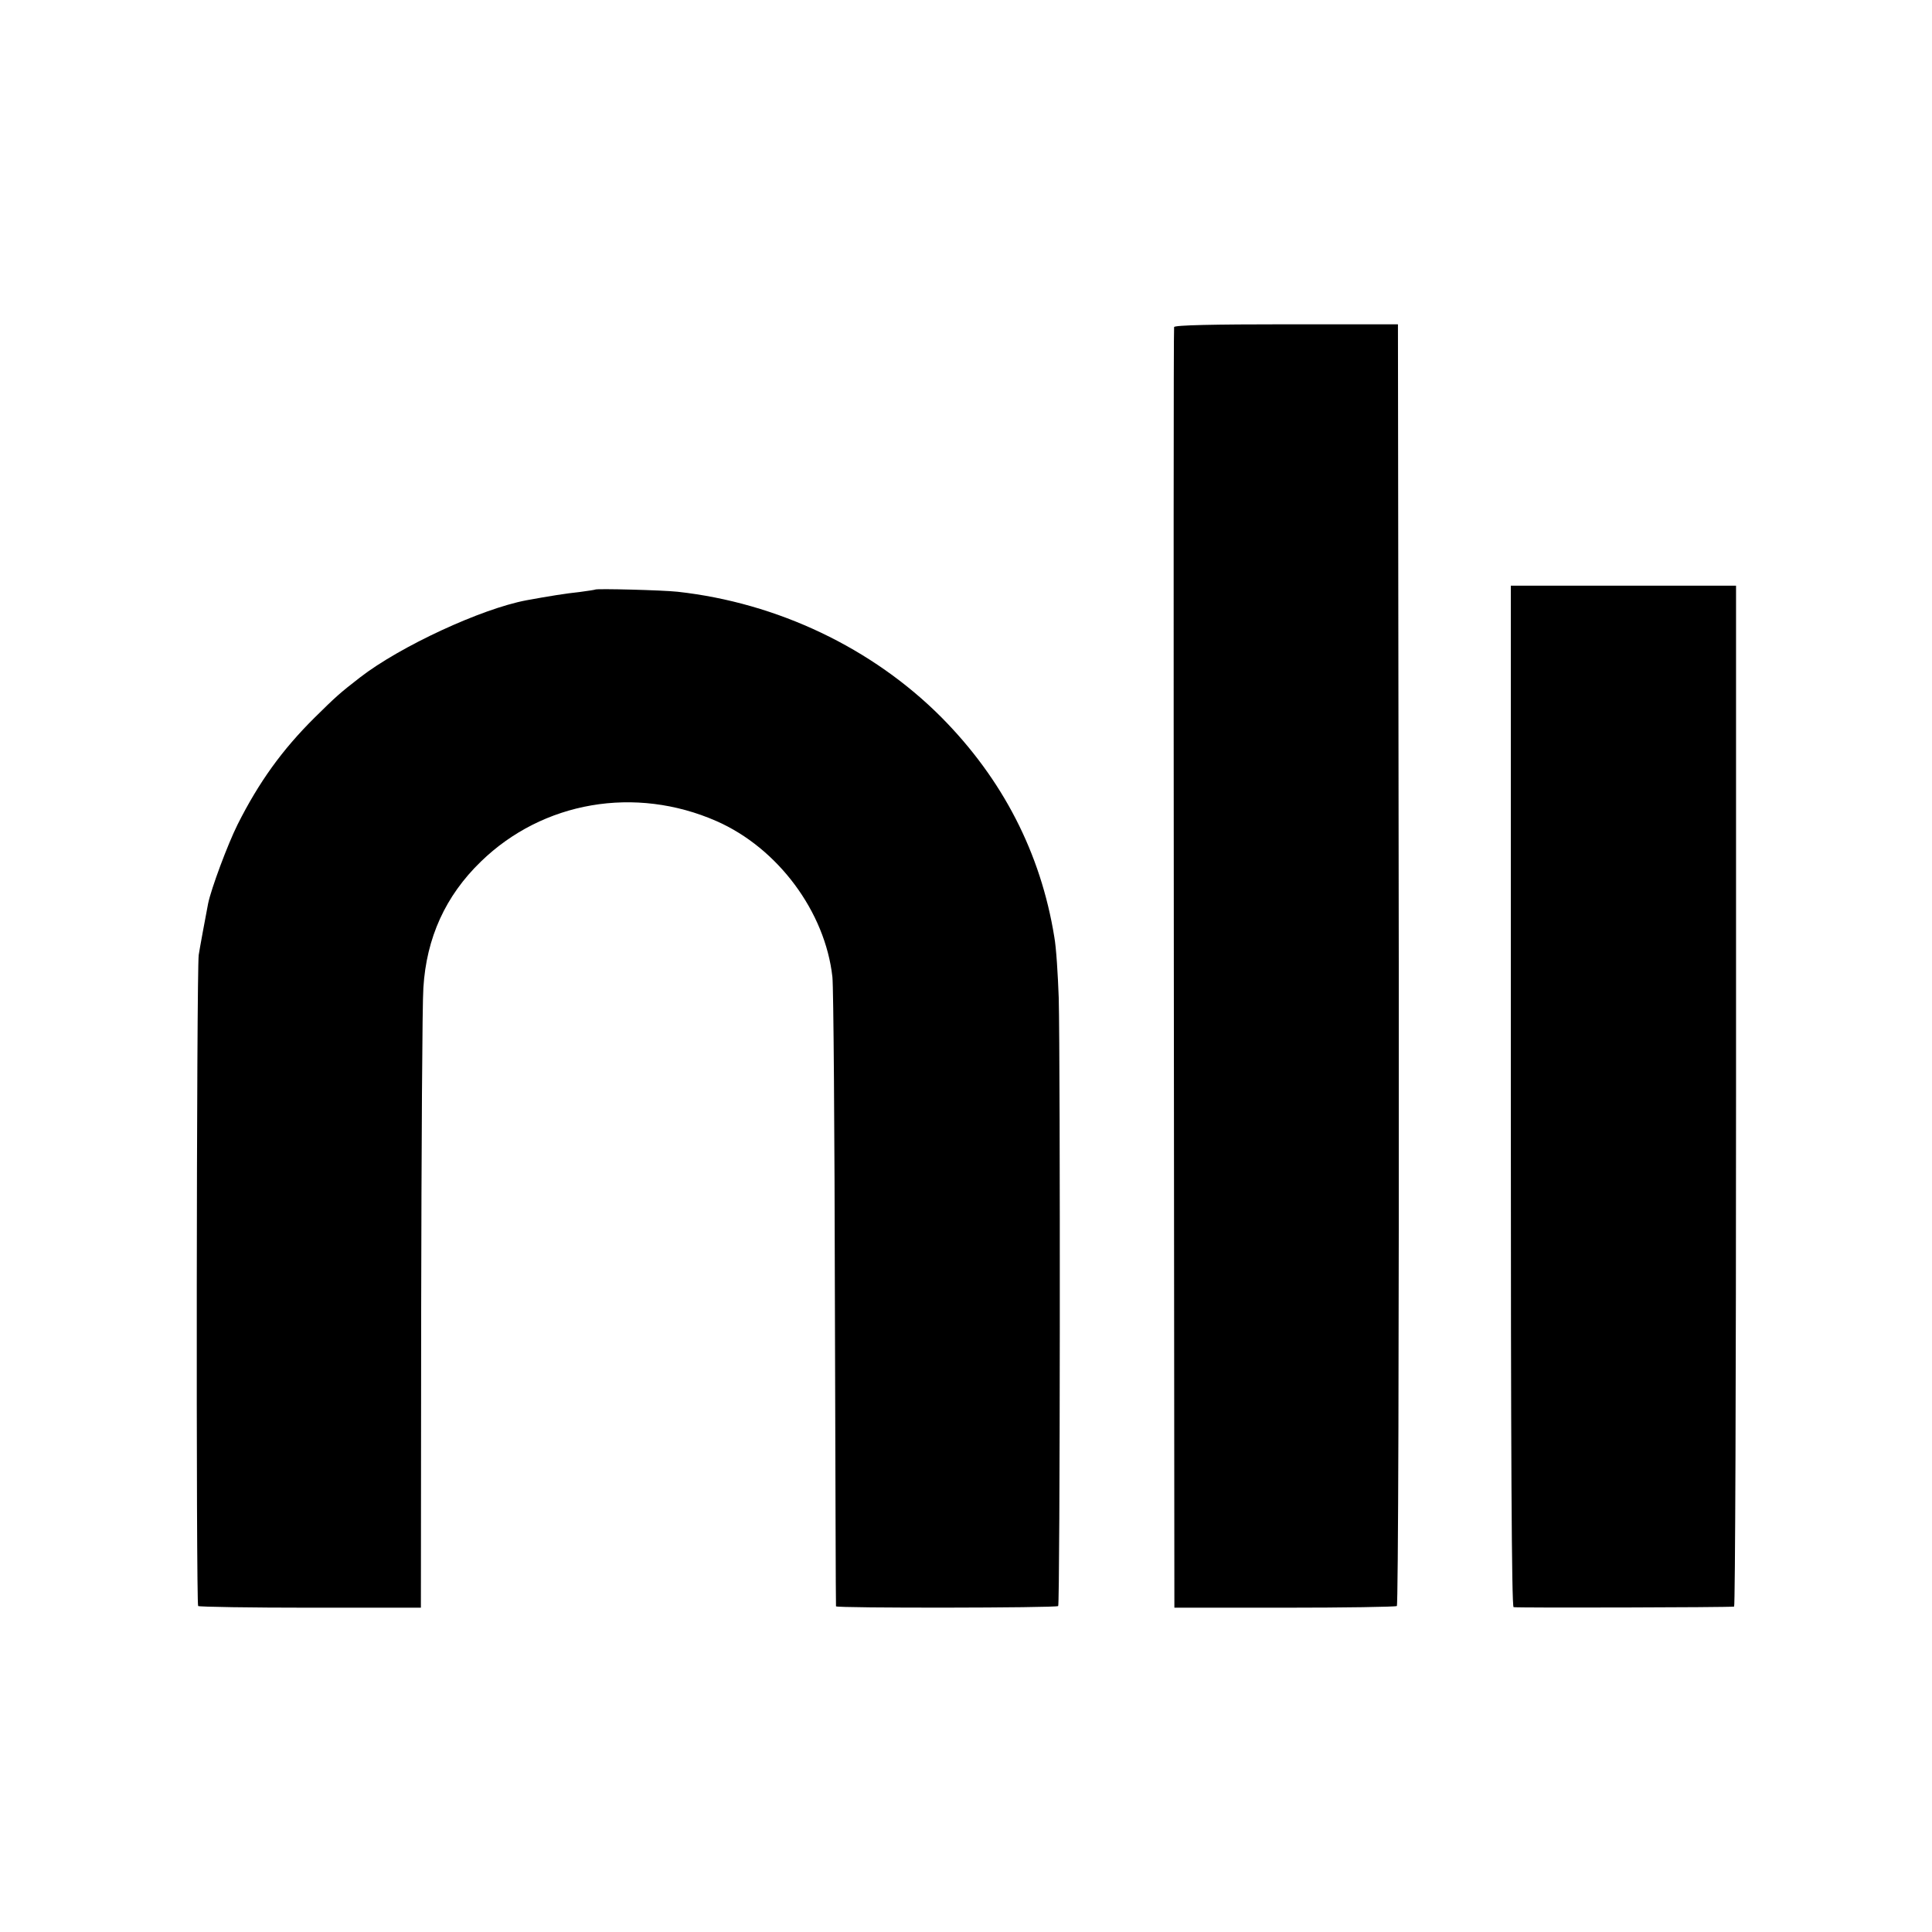
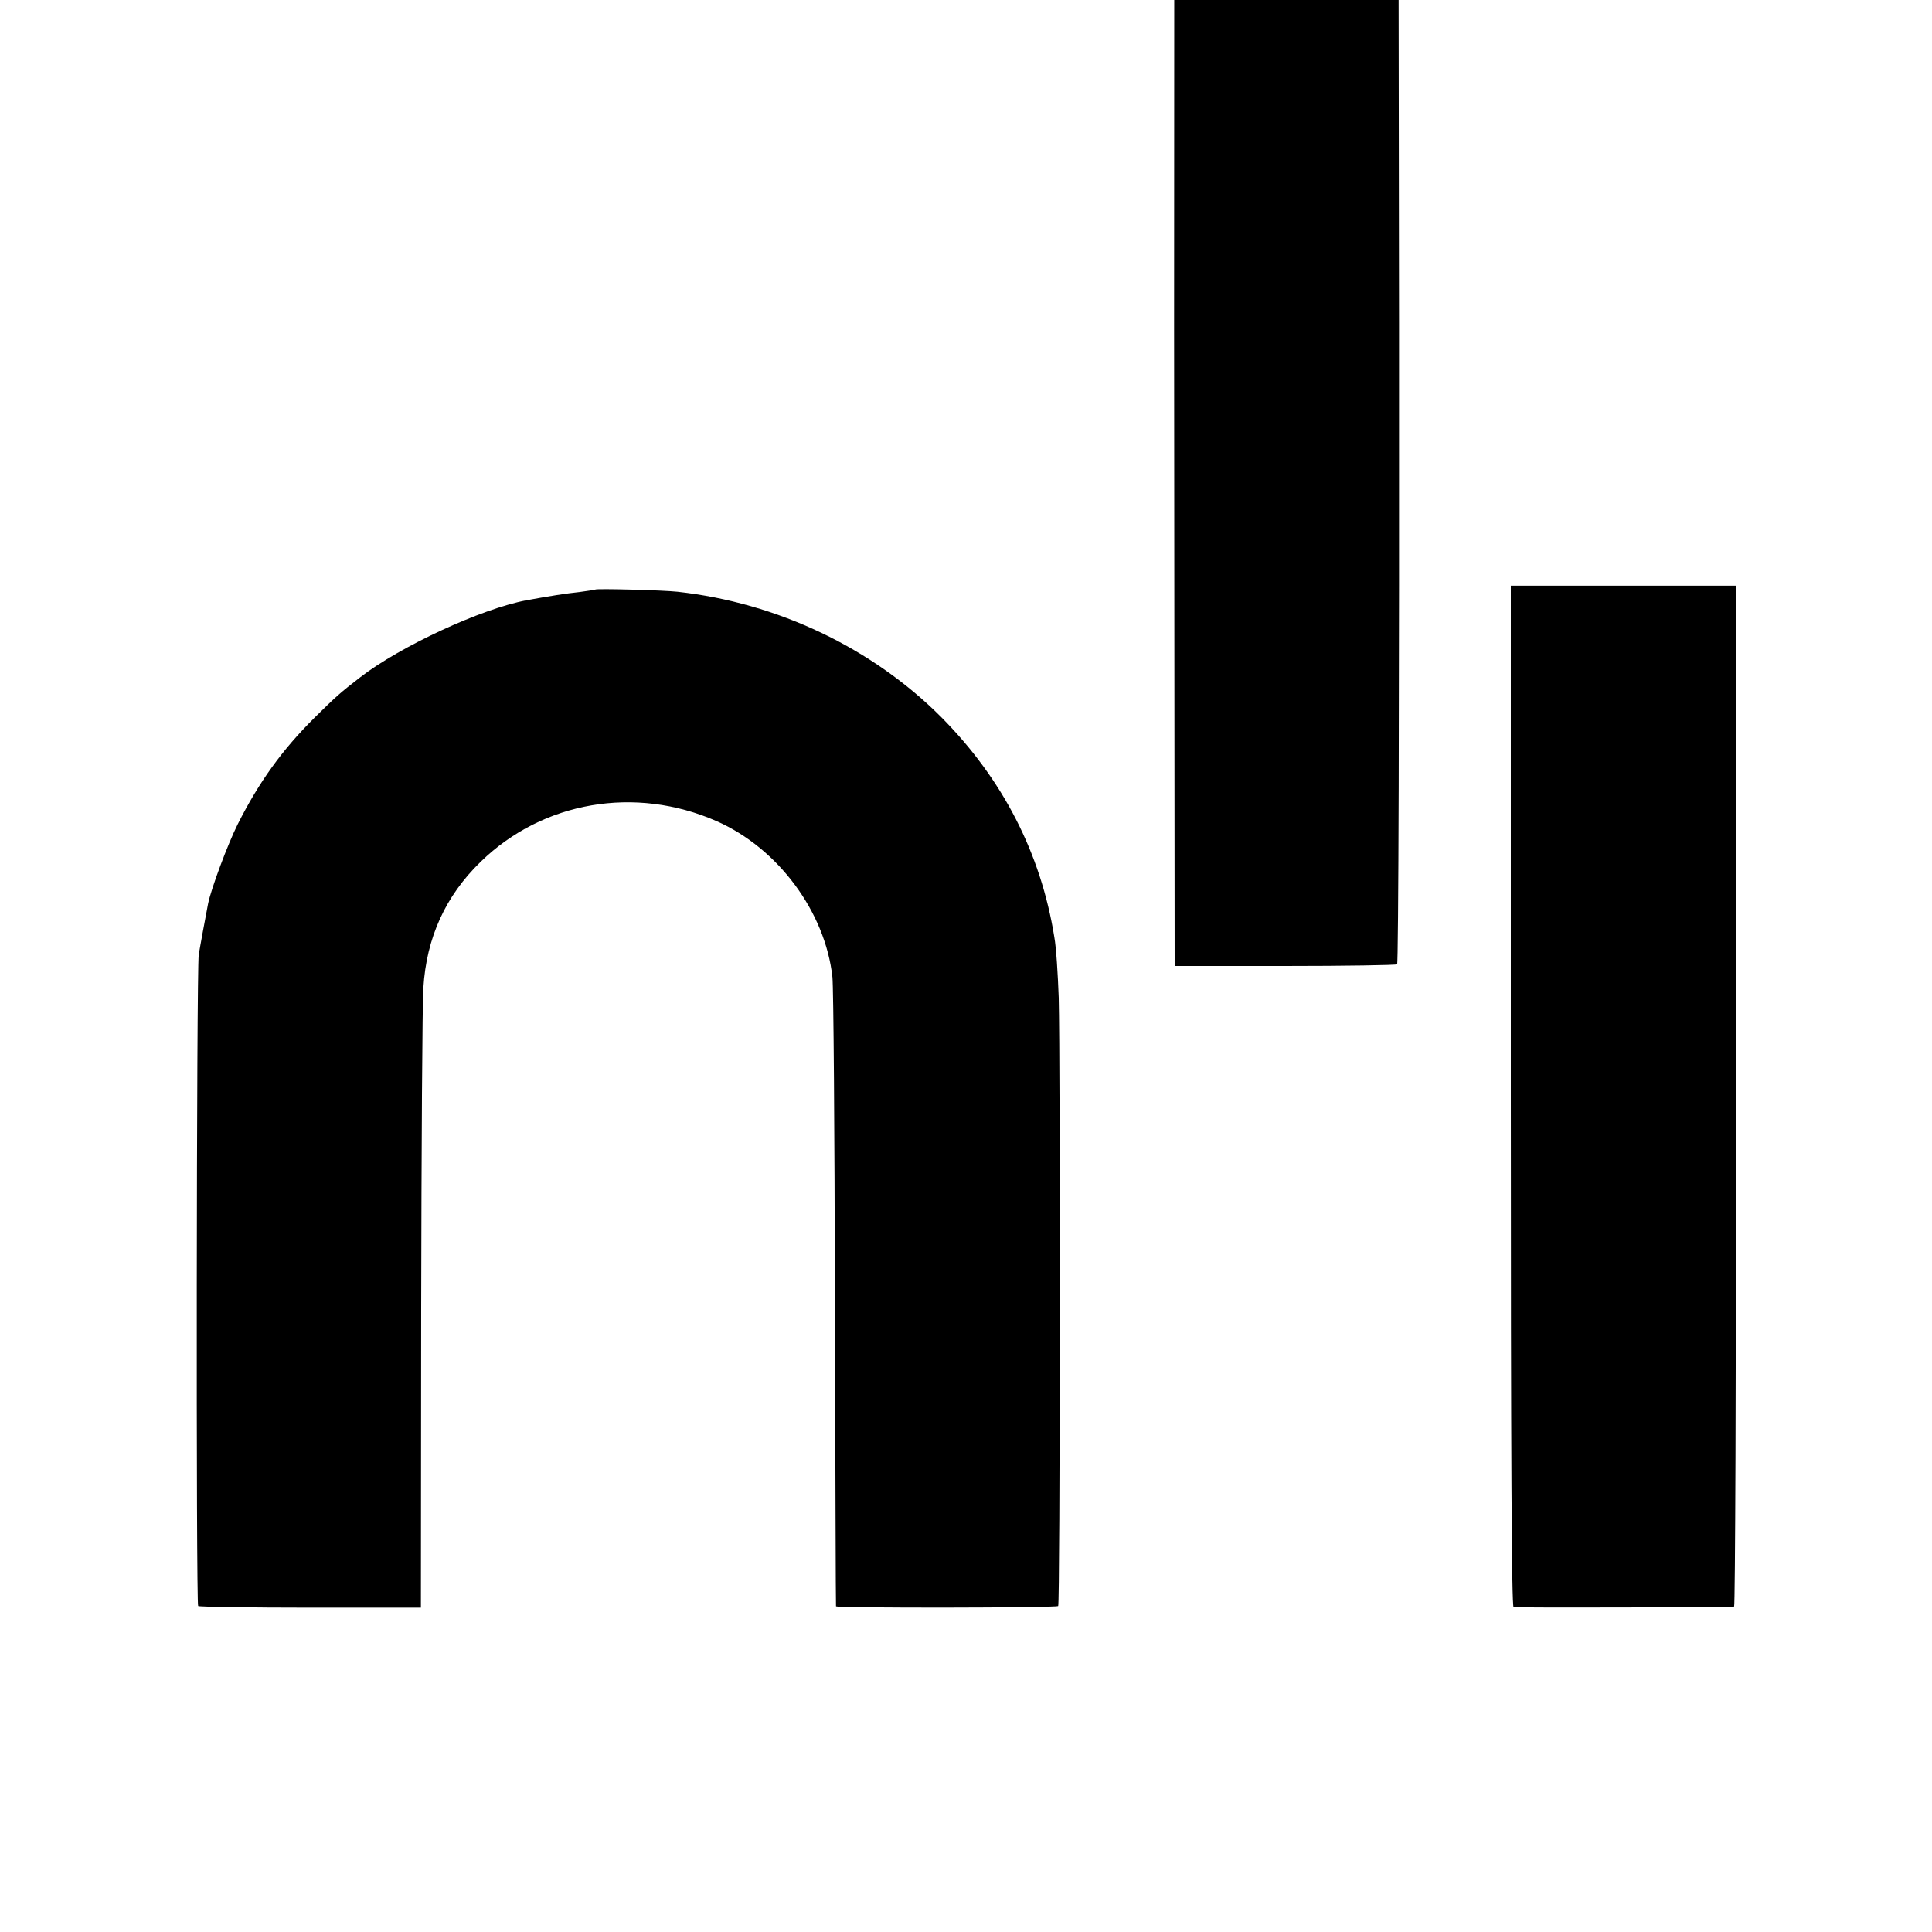
<svg xmlns="http://www.w3.org/2000/svg" width="933.333" height="933.333" version="1.0" viewBox="0 0 700 700">
-   <path d="M4254 5815c-2-5-2-1052-1-2325l2-2315 398 0c220 0 403 3 408 6 5 3 8 945 7 2325l-3 2319-404 0c-262 0-405-3-407-10zM5474 3029c0-1301 3-1849 10-1852 10-3 779-1 799 2 4 0 7 833 7 1850l0 1849-408 0-408 0 0-1849zM2157 4864c-1-1-27-5-57-9-49-5-111-15-193-30-164-31-457-167-602-279-75-58-89-71-165-146-118-117-202-234-279-387-36-72-96-233-107-287-8-41-32-171-34-186-8-57-10-2354-2-2359 6-3 189-6 409-6l398 0 1 1075c1 591 4 1118 8 1171 11 181 80 333 208 457 225 219 560 276 854 147 223-98 394-329 420-565 4-36 8-562 9-1170 2-608 3-1107 4-1110 1-7 798-6 805 1 7 7 8 1961 2 2204-3 83-9 182-16 220-49 304-187 572-409 796-250 251-594 415-956 455-55 6-293 12-298 8z" transform="matrix(.1 0 0 -.1 0 700)" />
+   <path d="M4254 5815l2-2315 398 0c220 0 403 3 408 6 5 3 8 945 7 2325l-3 2319-404 0c-262 0-405-3-407-10zM5474 3029c0-1301 3-1849 10-1852 10-3 779-1 799 2 4 0 7 833 7 1850l0 1849-408 0-408 0 0-1849zM2157 4864c-1-1-27-5-57-9-49-5-111-15-193-30-164-31-457-167-602-279-75-58-89-71-165-146-118-117-202-234-279-387-36-72-96-233-107-287-8-41-32-171-34-186-8-57-10-2354-2-2359 6-3 189-6 409-6l398 0 1 1075c1 591 4 1118 8 1171 11 181 80 333 208 457 225 219 560 276 854 147 223-98 394-329 420-565 4-36 8-562 9-1170 2-608 3-1107 4-1110 1-7 798-6 805 1 7 7 8 1961 2 2204-3 83-9 182-16 220-49 304-187 572-409 796-250 251-594 415-956 455-55 6-293 12-298 8z" transform="matrix(.1 0 0 -.1 0 700)" />
</svg>